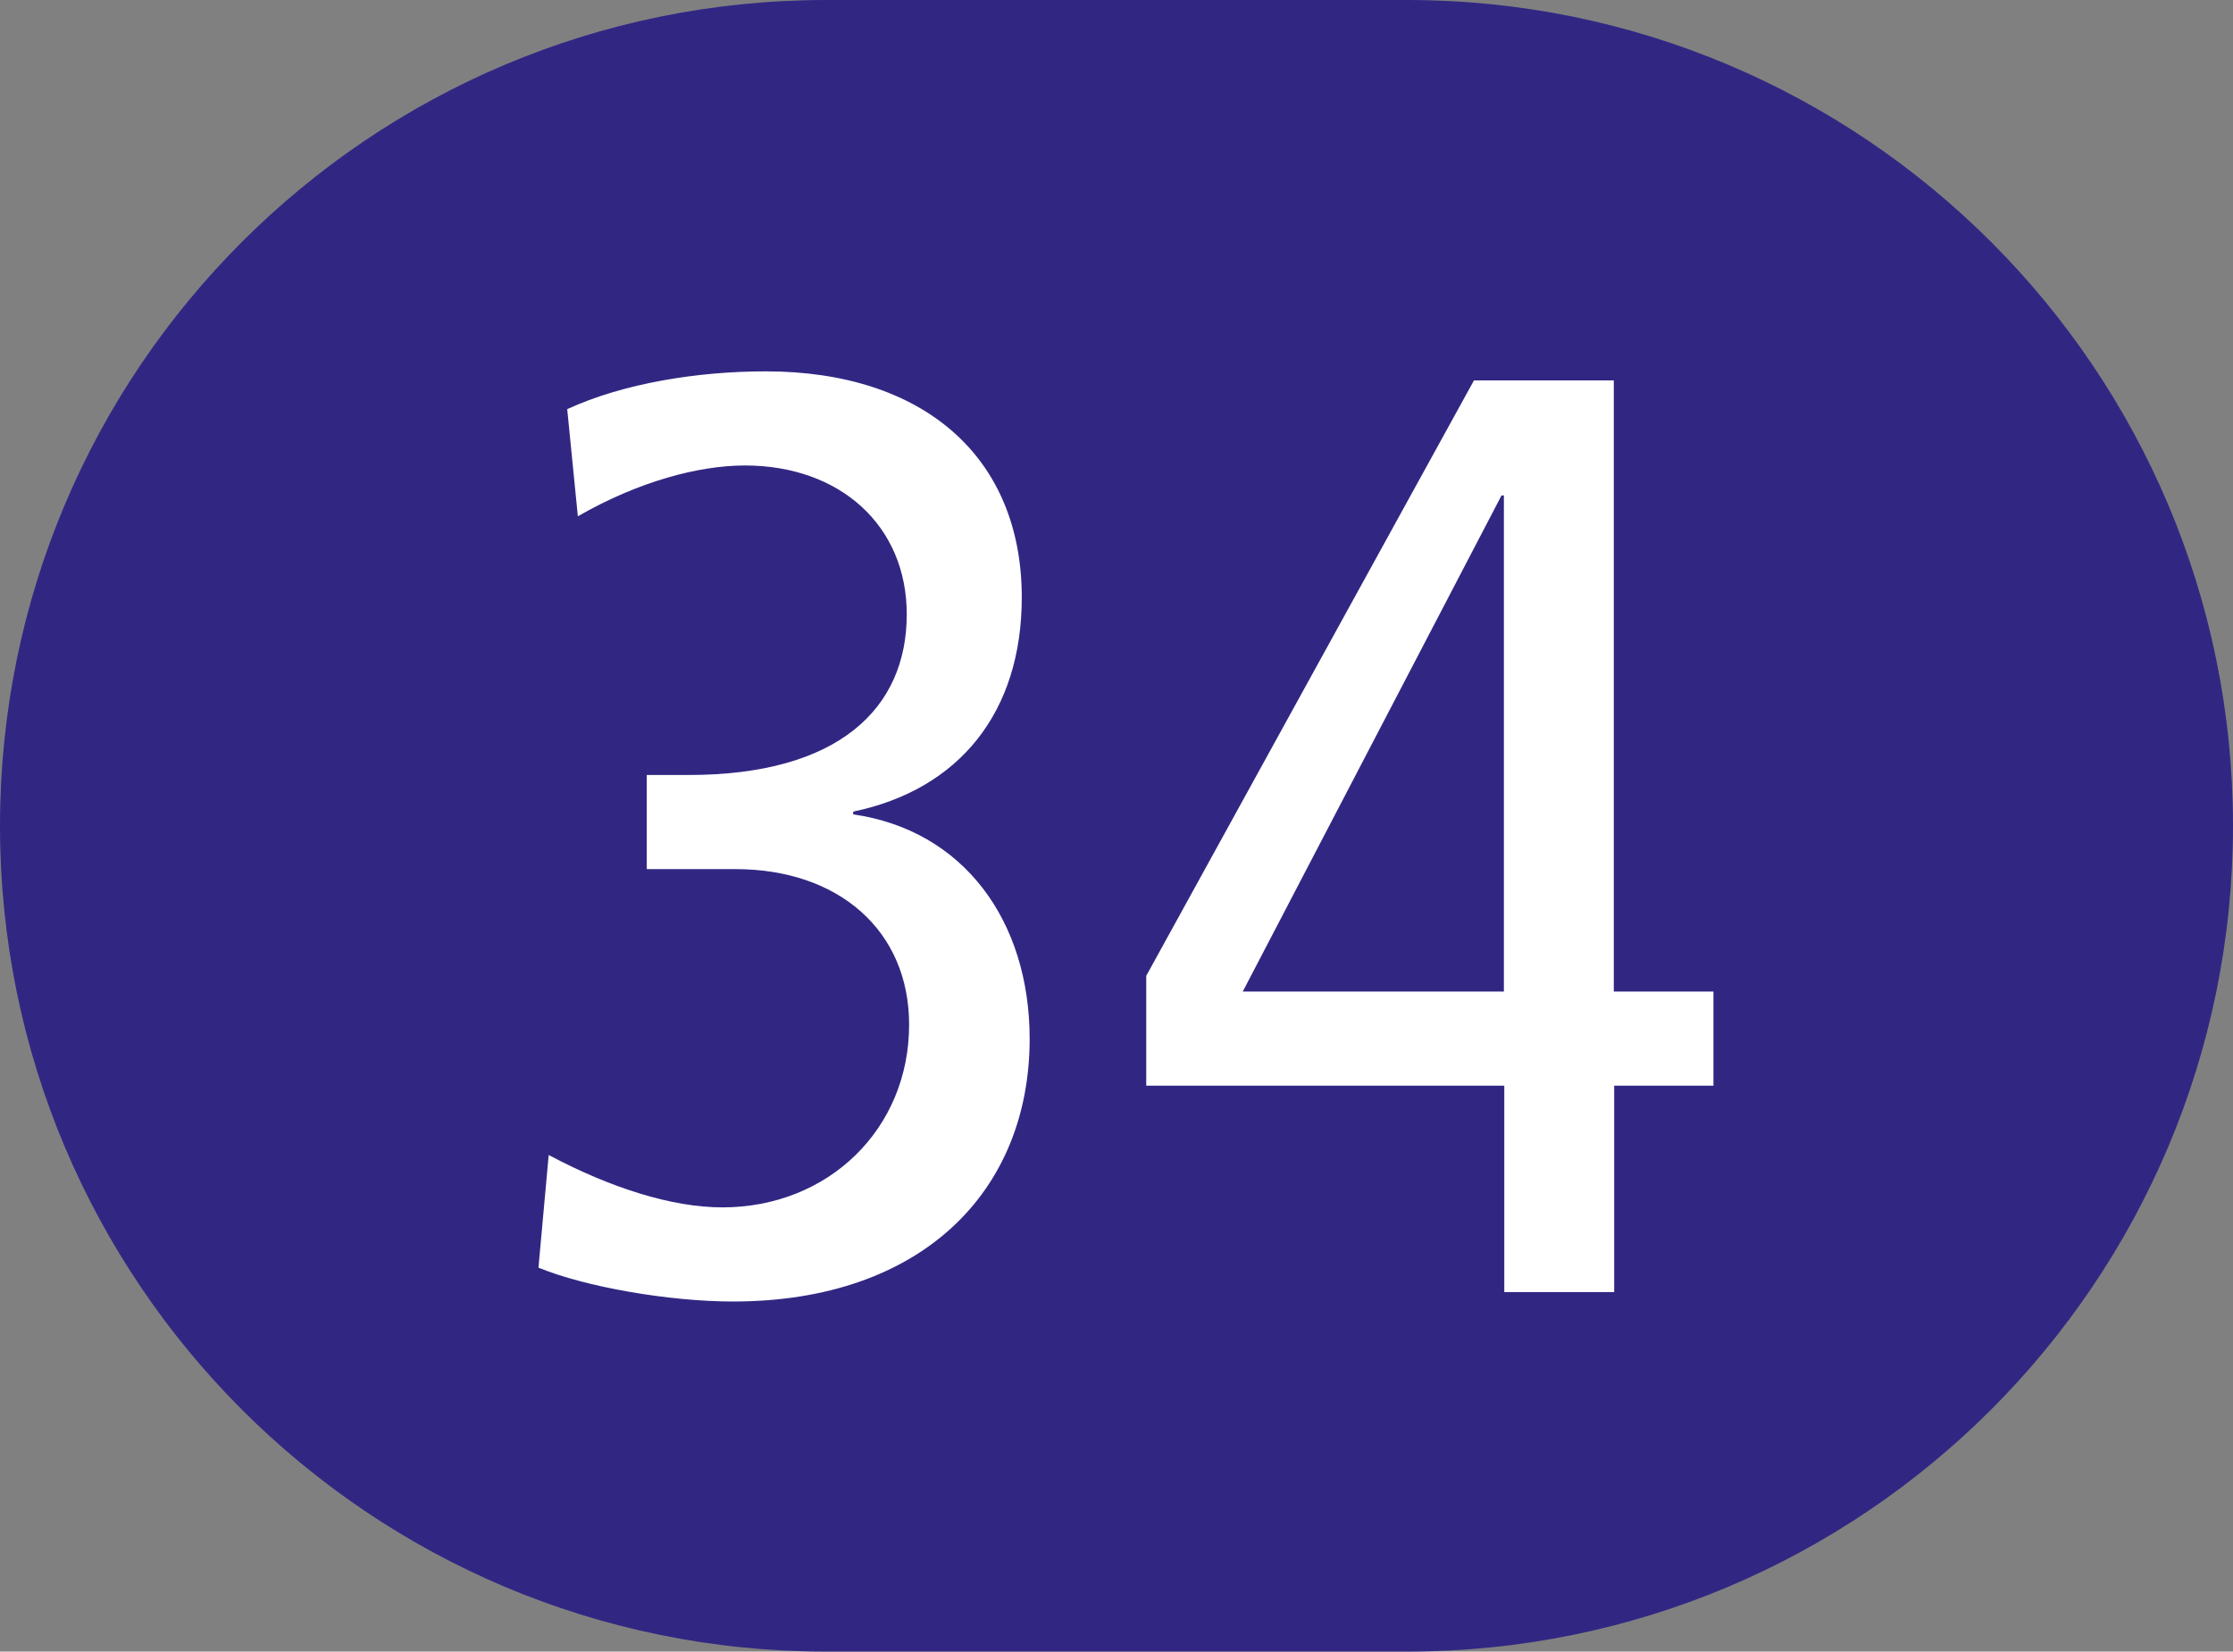
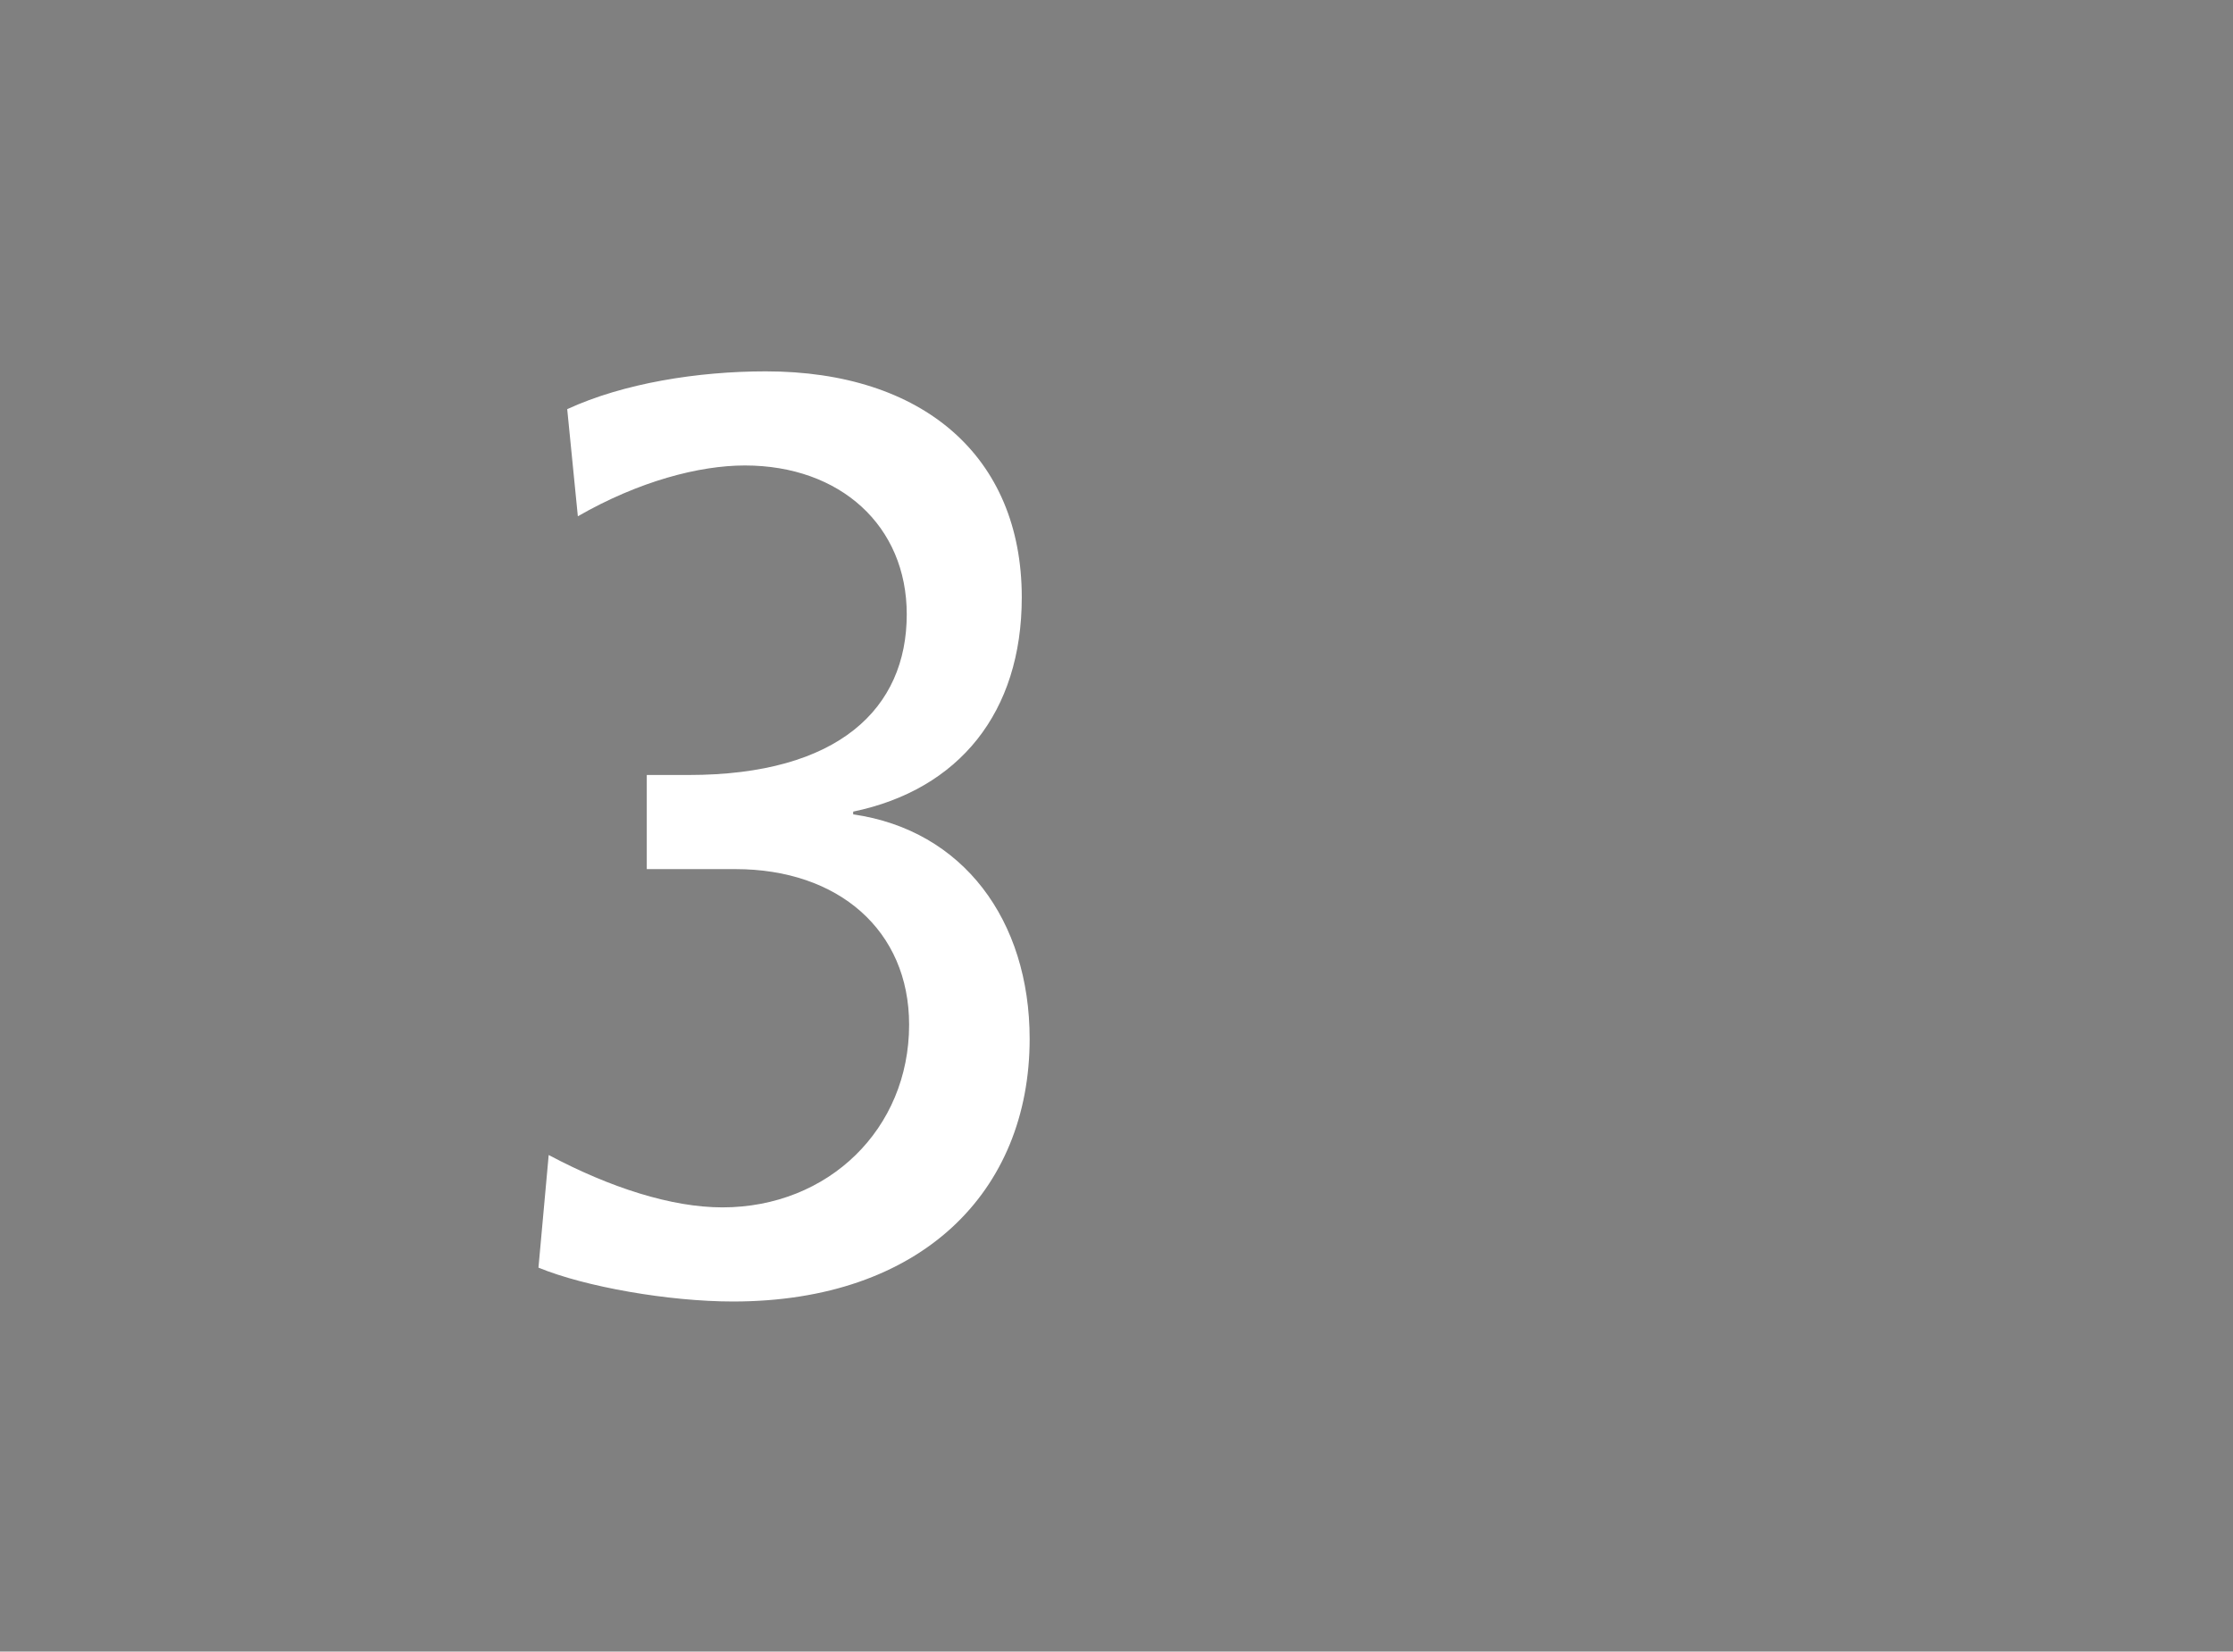
<svg xmlns="http://www.w3.org/2000/svg" version="1.1" id="Calque_1" x="0px" y="0px" viewBox="0 0 566.9 419.4" style="enable-background:new 0 0 566.9 419.4;" xml:space="preserve">
  <rect x="0" y="0" width="566.9" height="419.4" fill="#808080" stroke="none" />
  <style type="text/css">
	.st0{fill:#312783;}
	.st1{fill:#FFFFFF;}
</style>
-   <path class="st0" d="M357.2,419.4H209.7C93.9,419.4,0,325.5,0,209.7S93.9,0,209.7,0h147.5C473,0,566.9,93.9,566.9,209.7  S473,419.4,357.2,419.4" />
  <g>
    <path class="st1" d="M139.3,293.3c15.6,8.3,31.2,13.3,44.1,13.3c26.9,0,47.4-19.9,47.4-46.4c0-23.9-17.9-39.5-44.1-39.5h-22.5   v-23.9h10.6c38.1,0,55.4-16.9,55.4-40.8c0-22.5-16.9-37.8-41.1-37.8c-11.6,0-26.9,4-42.4,12.9l-2.7-27.2   c14.3-6.6,33.2-9.6,50.4-9.6c39.8,0,65,21.5,65,57.4c0,29.2-15.9,48.8-42.8,54.4v0.7c27.9,4,44.8,26.9,44.8,57   c0,38.8-27.5,66.7-75.3,66.7c-16.3,0-37.5-3.7-49.4-8.6L139.3,293.3z" />
-     <path class="st1" d="M381.9,328.1v-52.4h-90.9v-27.9l83.2-151.2h35.5v155.2H435v23.9h-25.2v52.4H381.9z M381.9,125.8h-0.7   l-65.7,126h66.3V125.8z" />
  </g>
</svg>